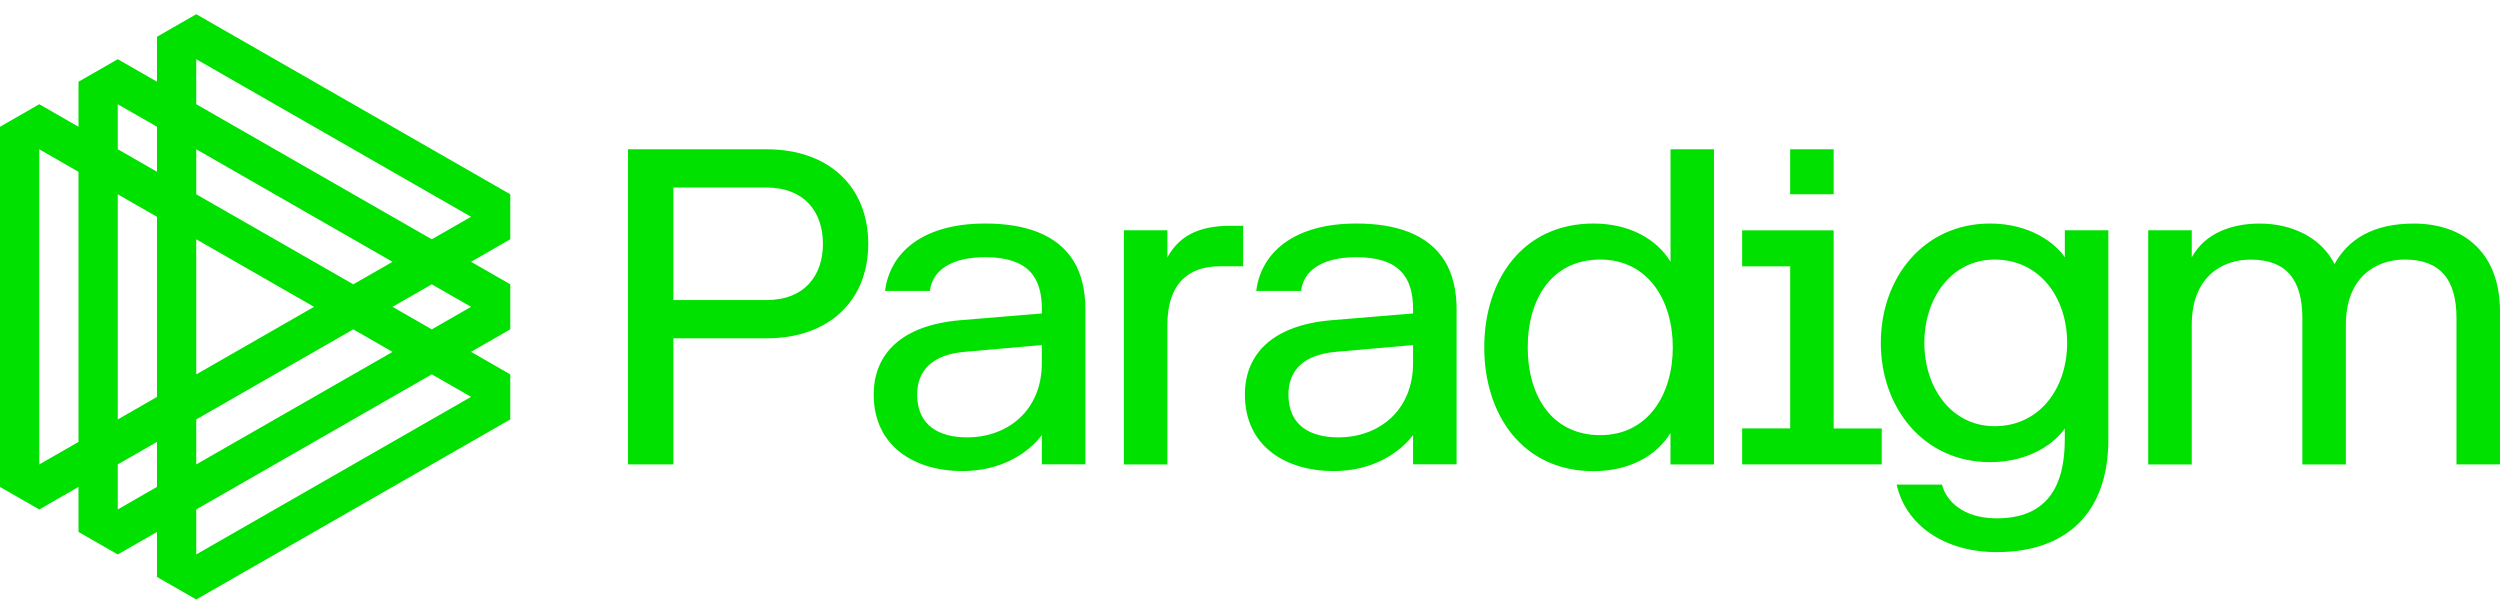
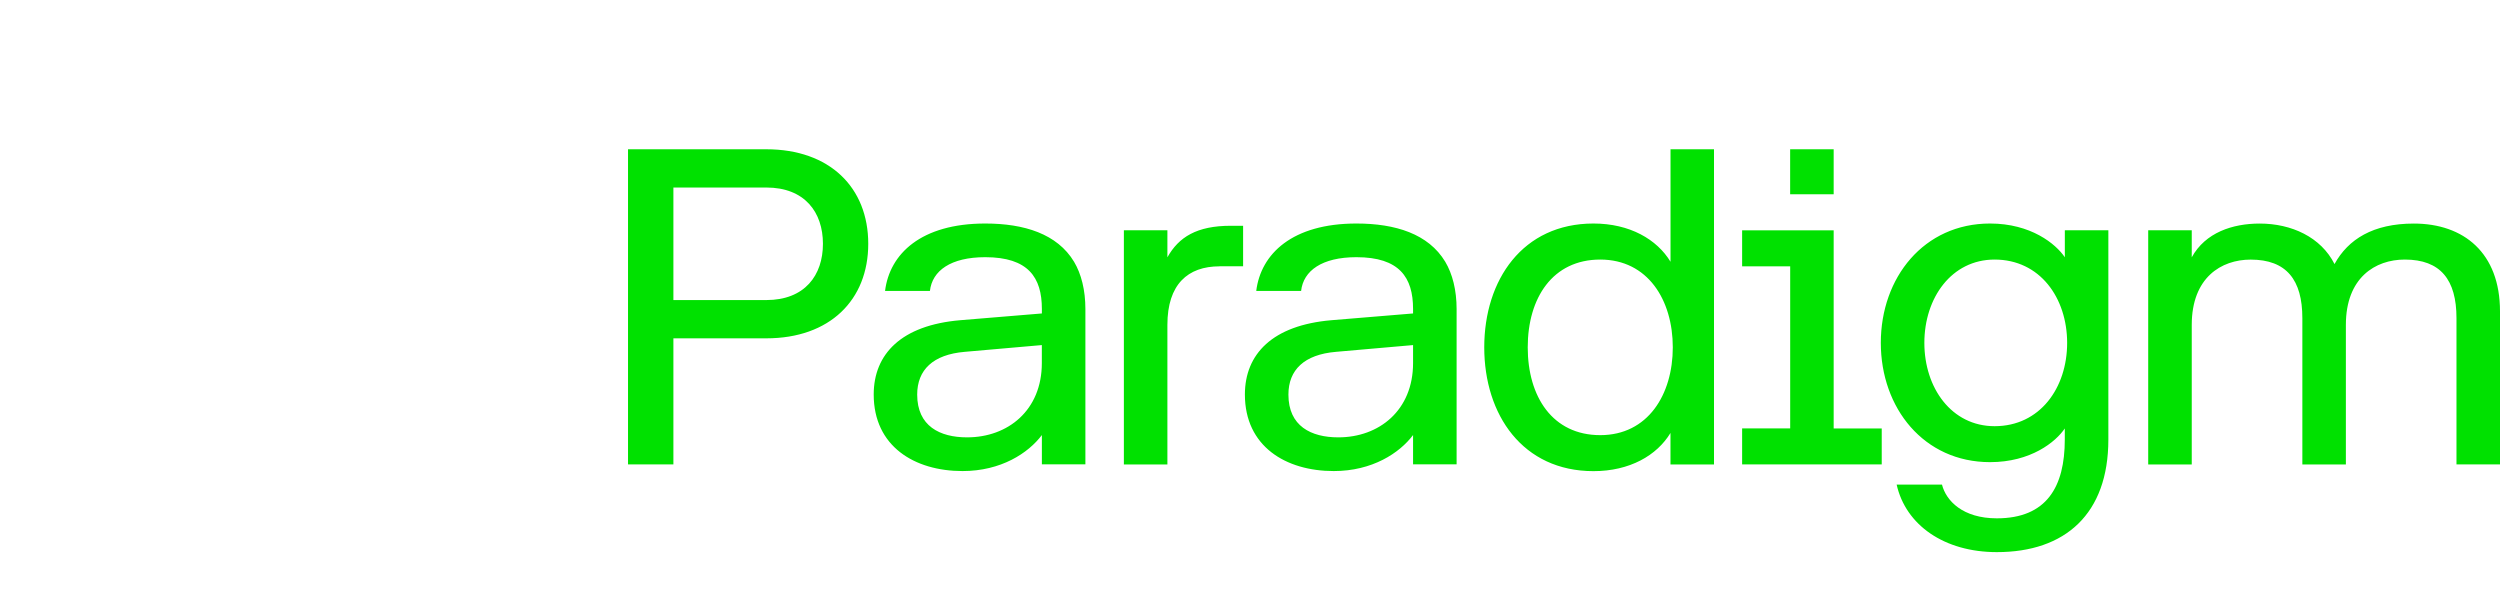
<svg xmlns="http://www.w3.org/2000/svg" width="120" height="29" viewBox="0 0 120 29" fill="none">
-   <path d="M24.493 9.326L9.42 0.682L7.536 1.763V3.923L5.652 2.842L3.768 3.923V6.084L1.884 5.003L0 6.084V23.372L1.884 24.454L3.768 23.372V25.533L5.652 26.614L7.536 25.533V27.693L9.42 28.775L24.493 20.131V17.97L22.609 16.889L24.493 15.807V13.647L22.609 12.566L24.493 11.484V9.326ZM3.768 21.212L1.884 22.293V7.165L3.768 8.247V21.212ZM9.42 22.291V20.131L16.957 15.809L18.841 16.891L9.42 22.291ZM15.073 14.728L9.42 17.97V11.486L15.073 14.728ZM16.957 13.647L9.42 9.326V7.165L18.841 12.568L16.957 13.647ZM5.652 5.003L7.536 6.084V8.245L5.652 7.163V5.003ZM5.652 9.326L7.536 10.407V19.051L5.652 20.133V9.326ZM5.652 22.291L7.536 21.21V23.37L5.652 24.452V22.291ZM22.609 19.049L9.42 26.612V24.452L20.725 17.968L22.609 19.049ZM22.609 14.728L20.725 15.809L18.841 14.728L20.725 13.647L22.609 14.728ZM20.725 11.486L9.42 5.003V2.842L22.609 10.405L20.725 11.486Z" fill="#00E100" />
  <path d="M32.321 22.291H30.145V7.165H36.782C39.828 7.165 41.676 9.001 41.676 11.702C41.676 14.403 39.828 16.24 36.782 16.24H32.323V22.291H32.321ZM39.501 11.702C39.501 10.191 38.63 9.001 36.782 9.001H32.323V14.403H36.782C38.63 14.403 39.501 13.214 39.501 11.702ZM42.482 13.971C42.7 12.177 44.222 10.729 47.291 10.729C49.162 10.729 50.749 11.226 51.555 12.565C51.903 13.15 52.099 13.927 52.099 14.834V22.289H50.01V20.883C49.357 21.748 48.053 22.611 46.202 22.611C43.895 22.611 41.938 21.422 41.938 18.937C41.938 16.992 43.265 15.61 46.093 15.37L50.01 15.046V14.83C50.01 13.318 49.357 12.345 47.291 12.345C45.637 12.345 44.745 12.994 44.636 13.965H42.482V13.971ZM50.008 17.429V16.564L46.309 16.888C44.785 17.017 44.025 17.753 44.025 18.941C44.025 20.455 45.114 20.993 46.418 20.993C48.377 20.995 50.008 19.698 50.008 17.429ZM58.537 12.784C57.015 12.784 56.035 13.649 56.035 15.593V22.293H53.946V11.054H56.035V12.351C56.579 11.378 57.448 10.837 59.081 10.837H59.669V12.782H58.537V12.784ZM60.299 13.971C60.517 12.177 62.039 10.729 65.108 10.729C66.98 10.729 68.566 11.226 69.372 12.565C69.72 13.15 69.917 13.927 69.917 14.834V22.289H67.827V20.883C67.174 21.748 65.87 22.611 64.019 22.611C61.712 22.611 59.755 21.422 59.755 18.937C59.755 16.992 61.082 15.61 63.91 15.37L67.827 15.046V14.83C67.827 13.318 67.174 12.345 65.108 12.345C63.454 12.345 62.562 12.994 62.453 13.965H60.299V13.971ZM67.827 17.429V16.564L64.128 16.888C62.604 17.017 61.844 17.753 61.844 18.941C61.844 20.455 62.933 20.993 64.237 20.993C66.195 20.995 67.827 19.698 67.827 17.429ZM80.185 20.779C79.532 21.86 78.228 22.615 76.486 22.615C73.092 22.615 71.244 19.914 71.244 16.672C71.244 13.43 73.092 10.729 76.486 10.729C78.225 10.729 79.532 11.486 80.185 12.565V7.165H82.272V22.293H80.183V20.779H80.185ZM76.812 12.459C74.528 12.459 73.331 14.295 73.331 16.672C73.331 19.049 74.528 20.887 76.812 20.887C79.096 20.887 80.294 18.943 80.294 16.672C80.294 14.403 79.096 12.459 76.812 12.459ZM90.323 20.563V22.291H83.622V20.563H85.929V12.784H83.622V11.056H88.016V20.565H90.323V20.563ZM88.016 9.326H85.927V7.165H88.016V9.326ZM99.112 20.563C98.676 21.212 97.481 22.183 95.521 22.183C92.346 22.183 90.279 19.59 90.279 16.456C90.279 13.322 92.346 10.729 95.521 10.729C97.479 10.729 98.676 11.702 99.112 12.349V11.052H101.201V21.099C101.201 24.666 99.135 26.502 95.848 26.502C93.323 26.502 91.475 25.204 91.039 23.26H93.215C93.411 24.038 94.215 24.88 95.846 24.88C98.239 24.88 99.11 23.368 99.11 21.097V20.563H99.112ZM95.741 12.459C93.675 12.459 92.369 14.295 92.369 16.458C92.369 18.619 93.673 20.457 95.741 20.457C97.916 20.457 99.223 18.621 99.223 16.458C99.221 14.295 97.916 12.459 95.741 12.459ZM105.204 12.351C105.857 11.162 107.161 10.731 108.467 10.731C109.989 10.731 111.404 11.38 112.057 12.675C112.711 11.486 113.906 10.731 115.865 10.731C118.258 10.731 120 12.137 120 14.944V22.291H117.911V15.269C117.911 13.432 117.149 12.459 115.43 12.459C114.015 12.459 112.602 13.324 112.602 15.593V22.293H110.513V15.271C110.513 13.434 109.751 12.461 108.032 12.461C106.617 12.461 105.204 13.326 105.204 15.595V22.295H103.114V11.054H105.204V12.351Z" fill="#00E100" />
</svg>